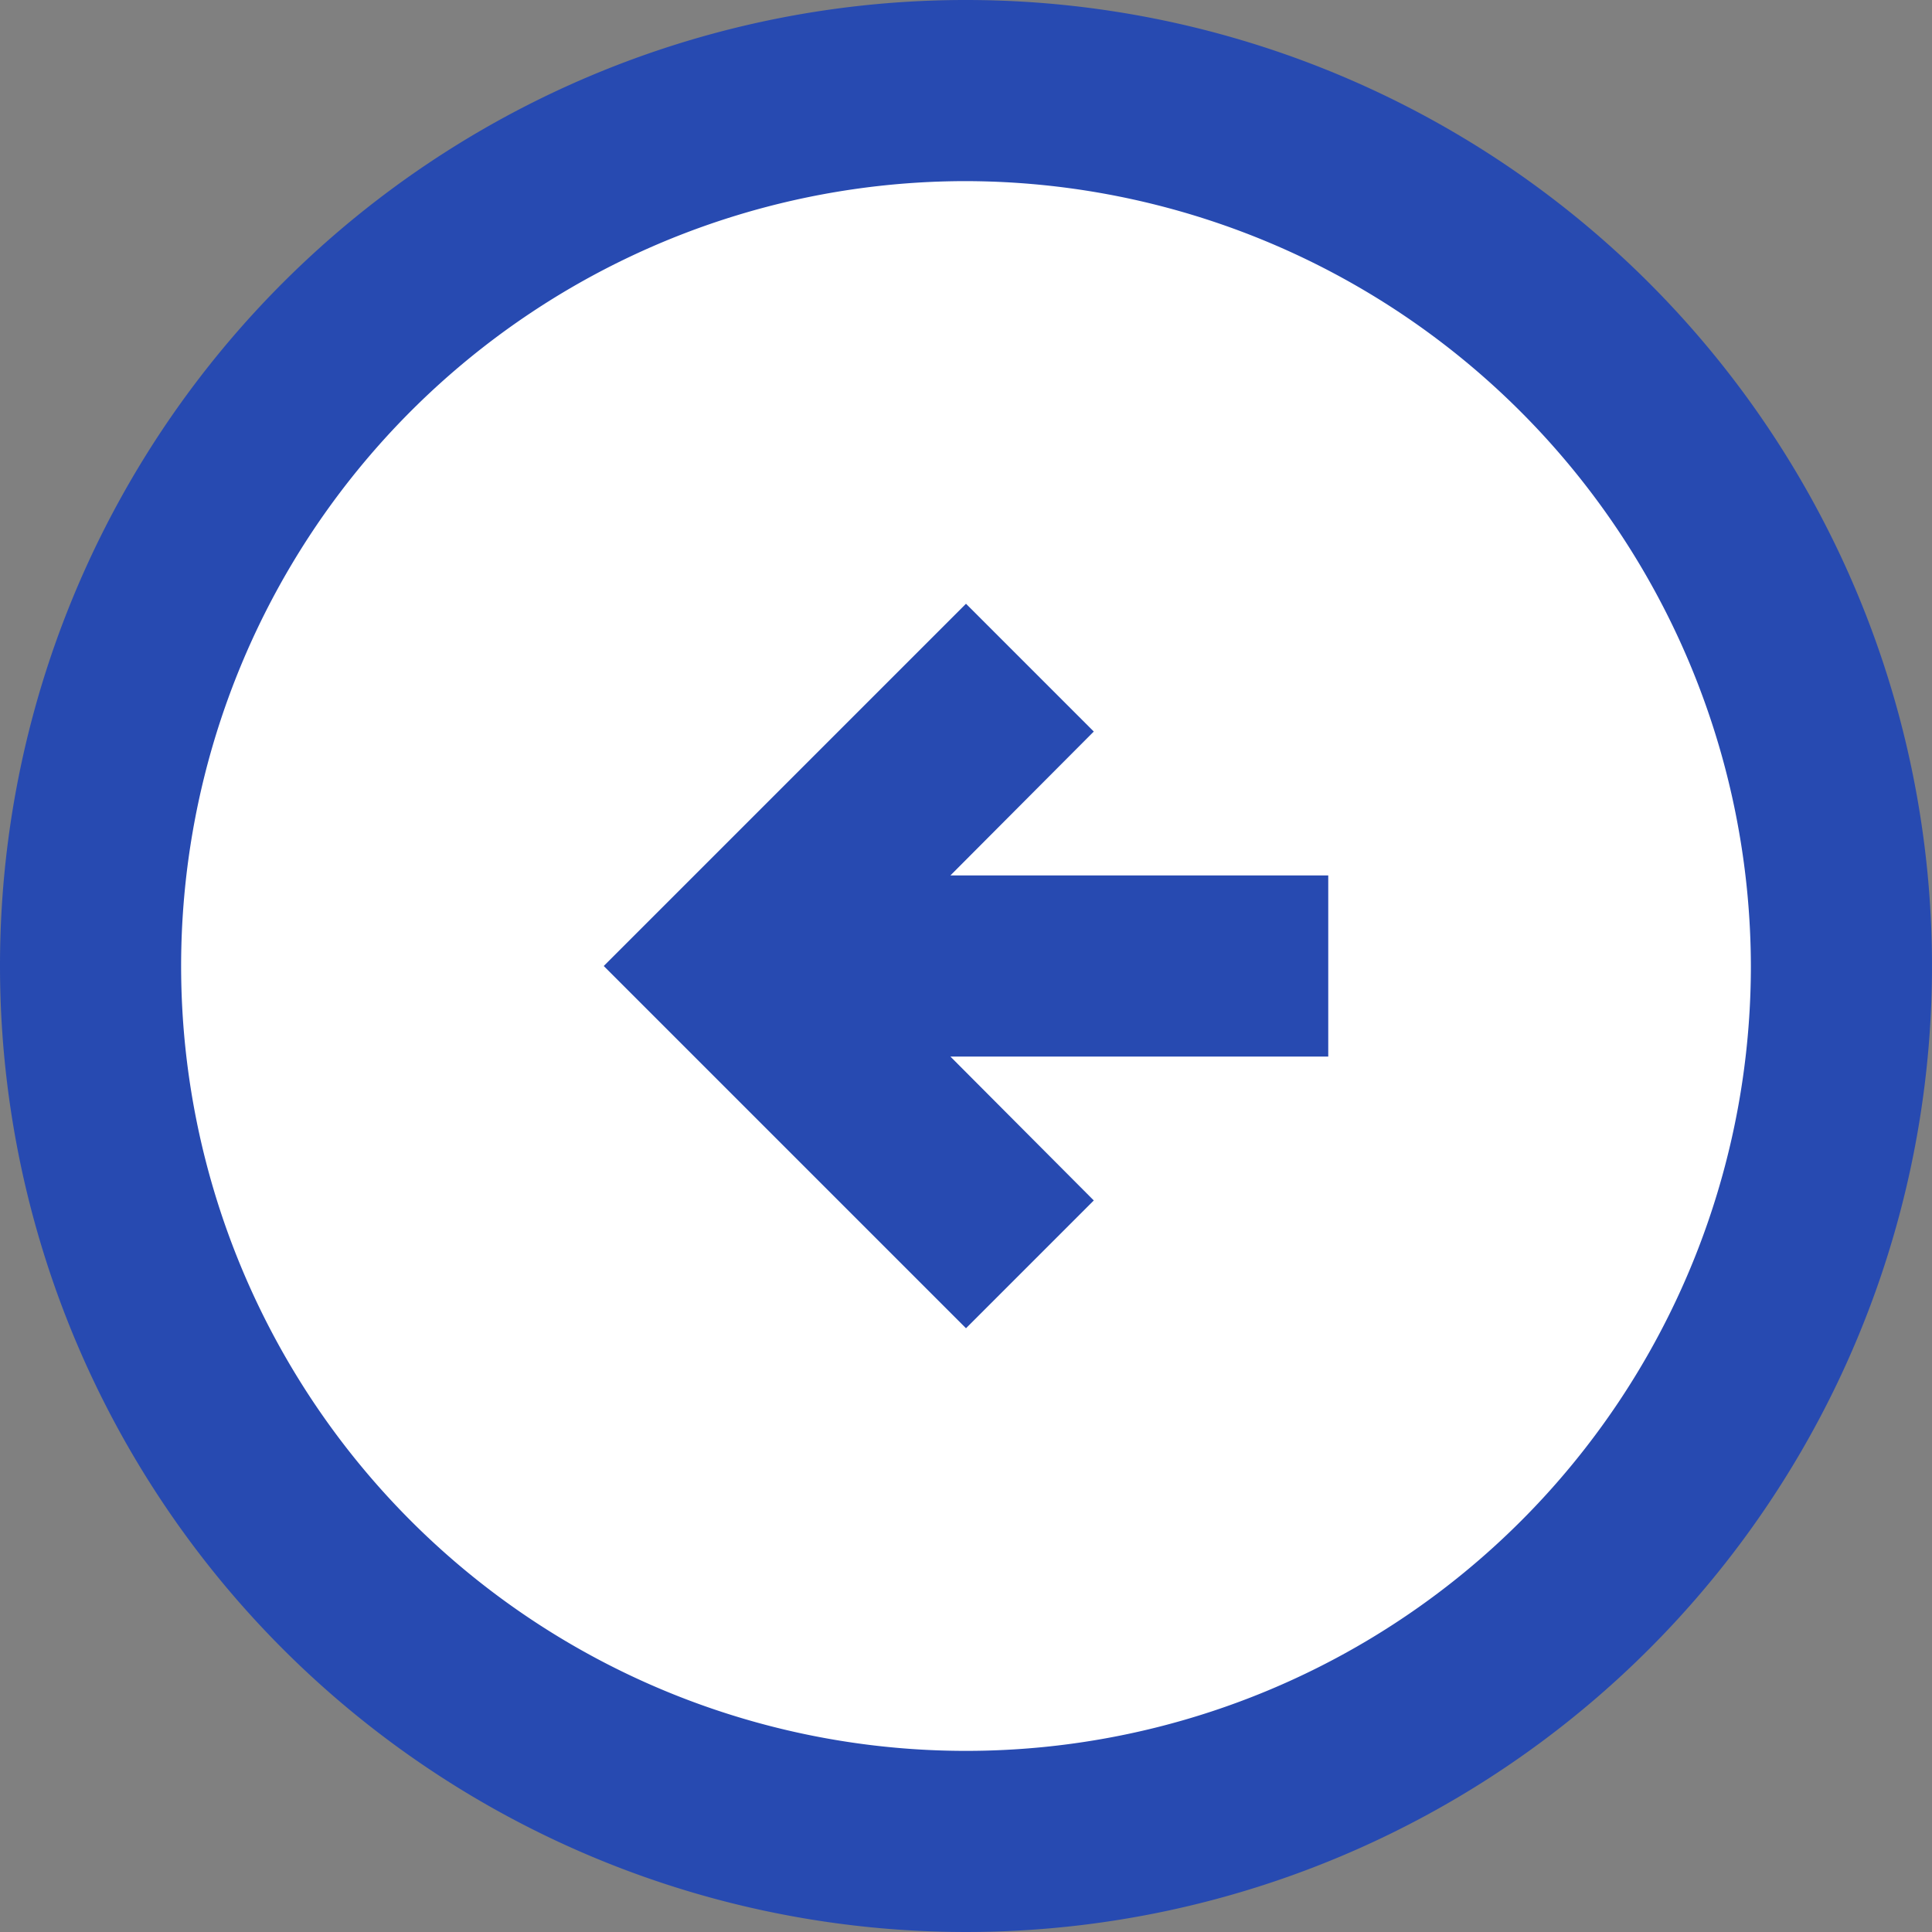
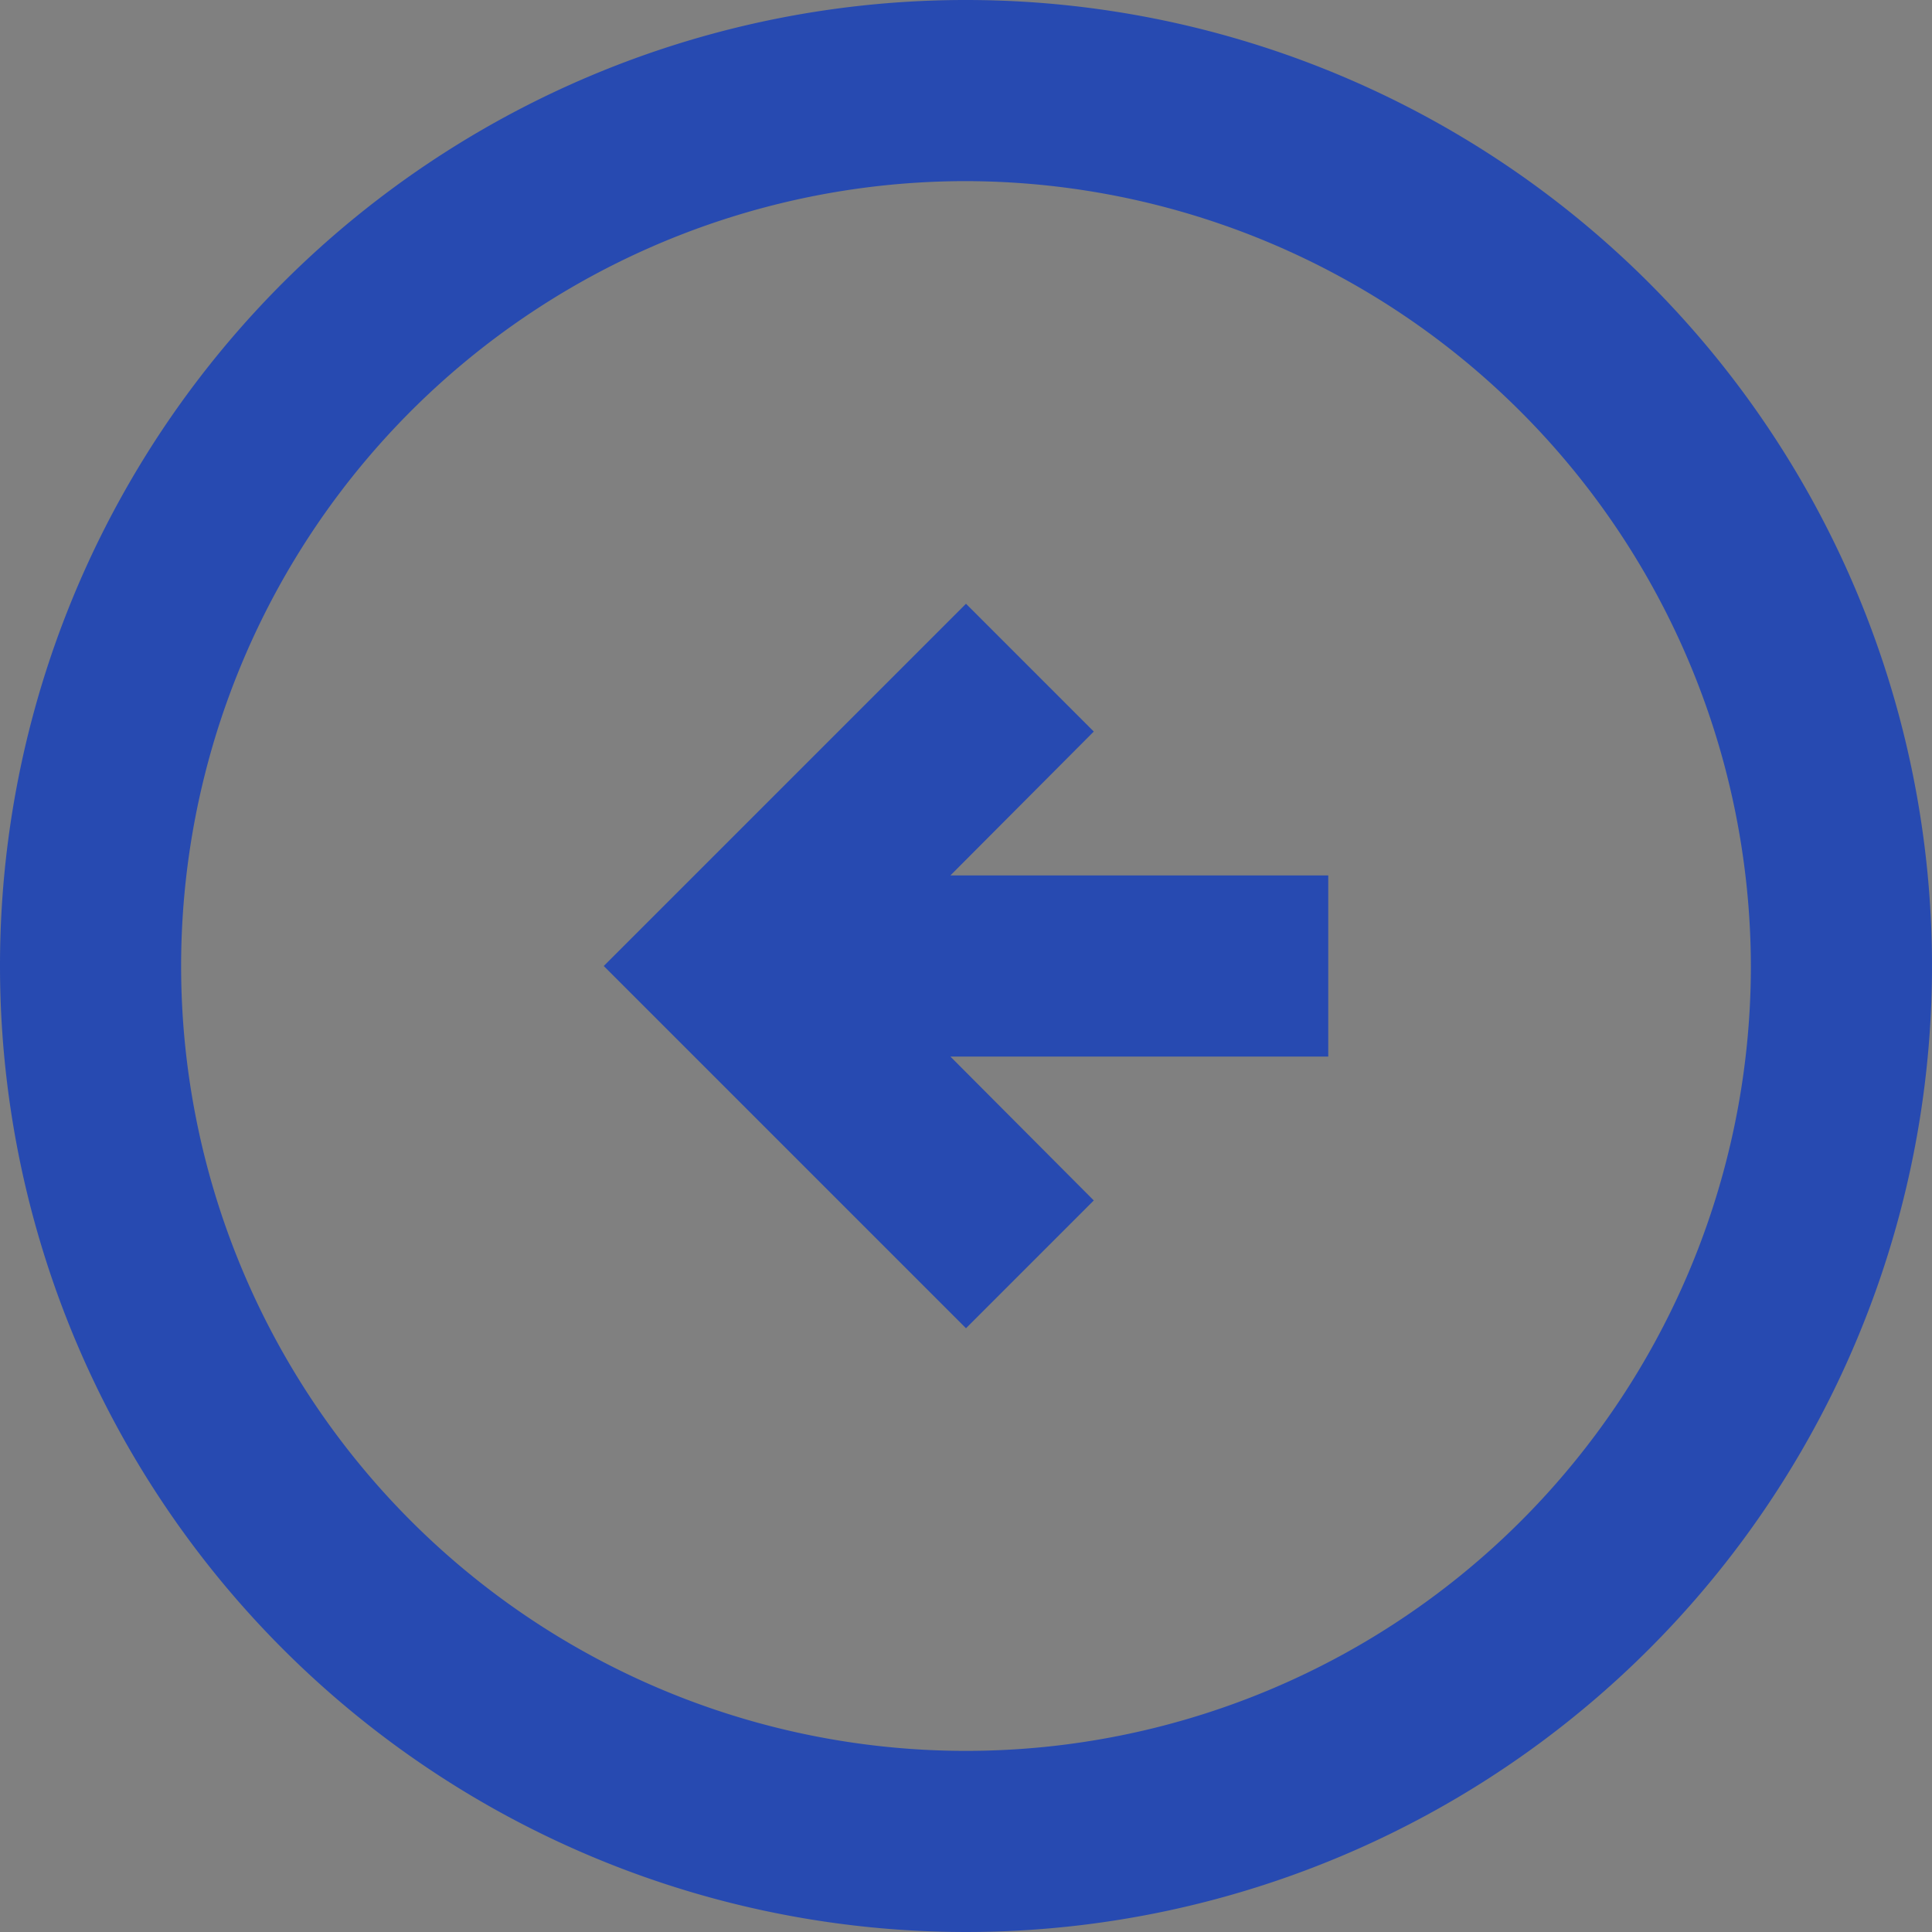
<svg xmlns="http://www.w3.org/2000/svg" width="38.4" height="38.4" viewBox="0 0 38.4 38.4">
  <rect x="0" y="0" width="38.4" height="38.4" fill="#808080" stroke="none" />
-   <ellipse cx="18" cy="18" rx="18" ry="18" transform="translate(0.4 1)" fill="#fff" />
  <path d="M24,31.2,16.8,24,24,16.8l2.54,2.54L23.69,22.2H31.2v3.6H23.69l2.85,2.86ZM4.8,24A19.2,19.2,0,1,0,24,4.8,19.192,19.192,0,0,0,4.8,24Zm34.8,0A15.6,15.6,0,1,1,24,8.4,15.633,15.633,0,0,1,39.6,24Z" transform="translate(-4.8 -4.8)" fill="#274ab1" />
</svg>